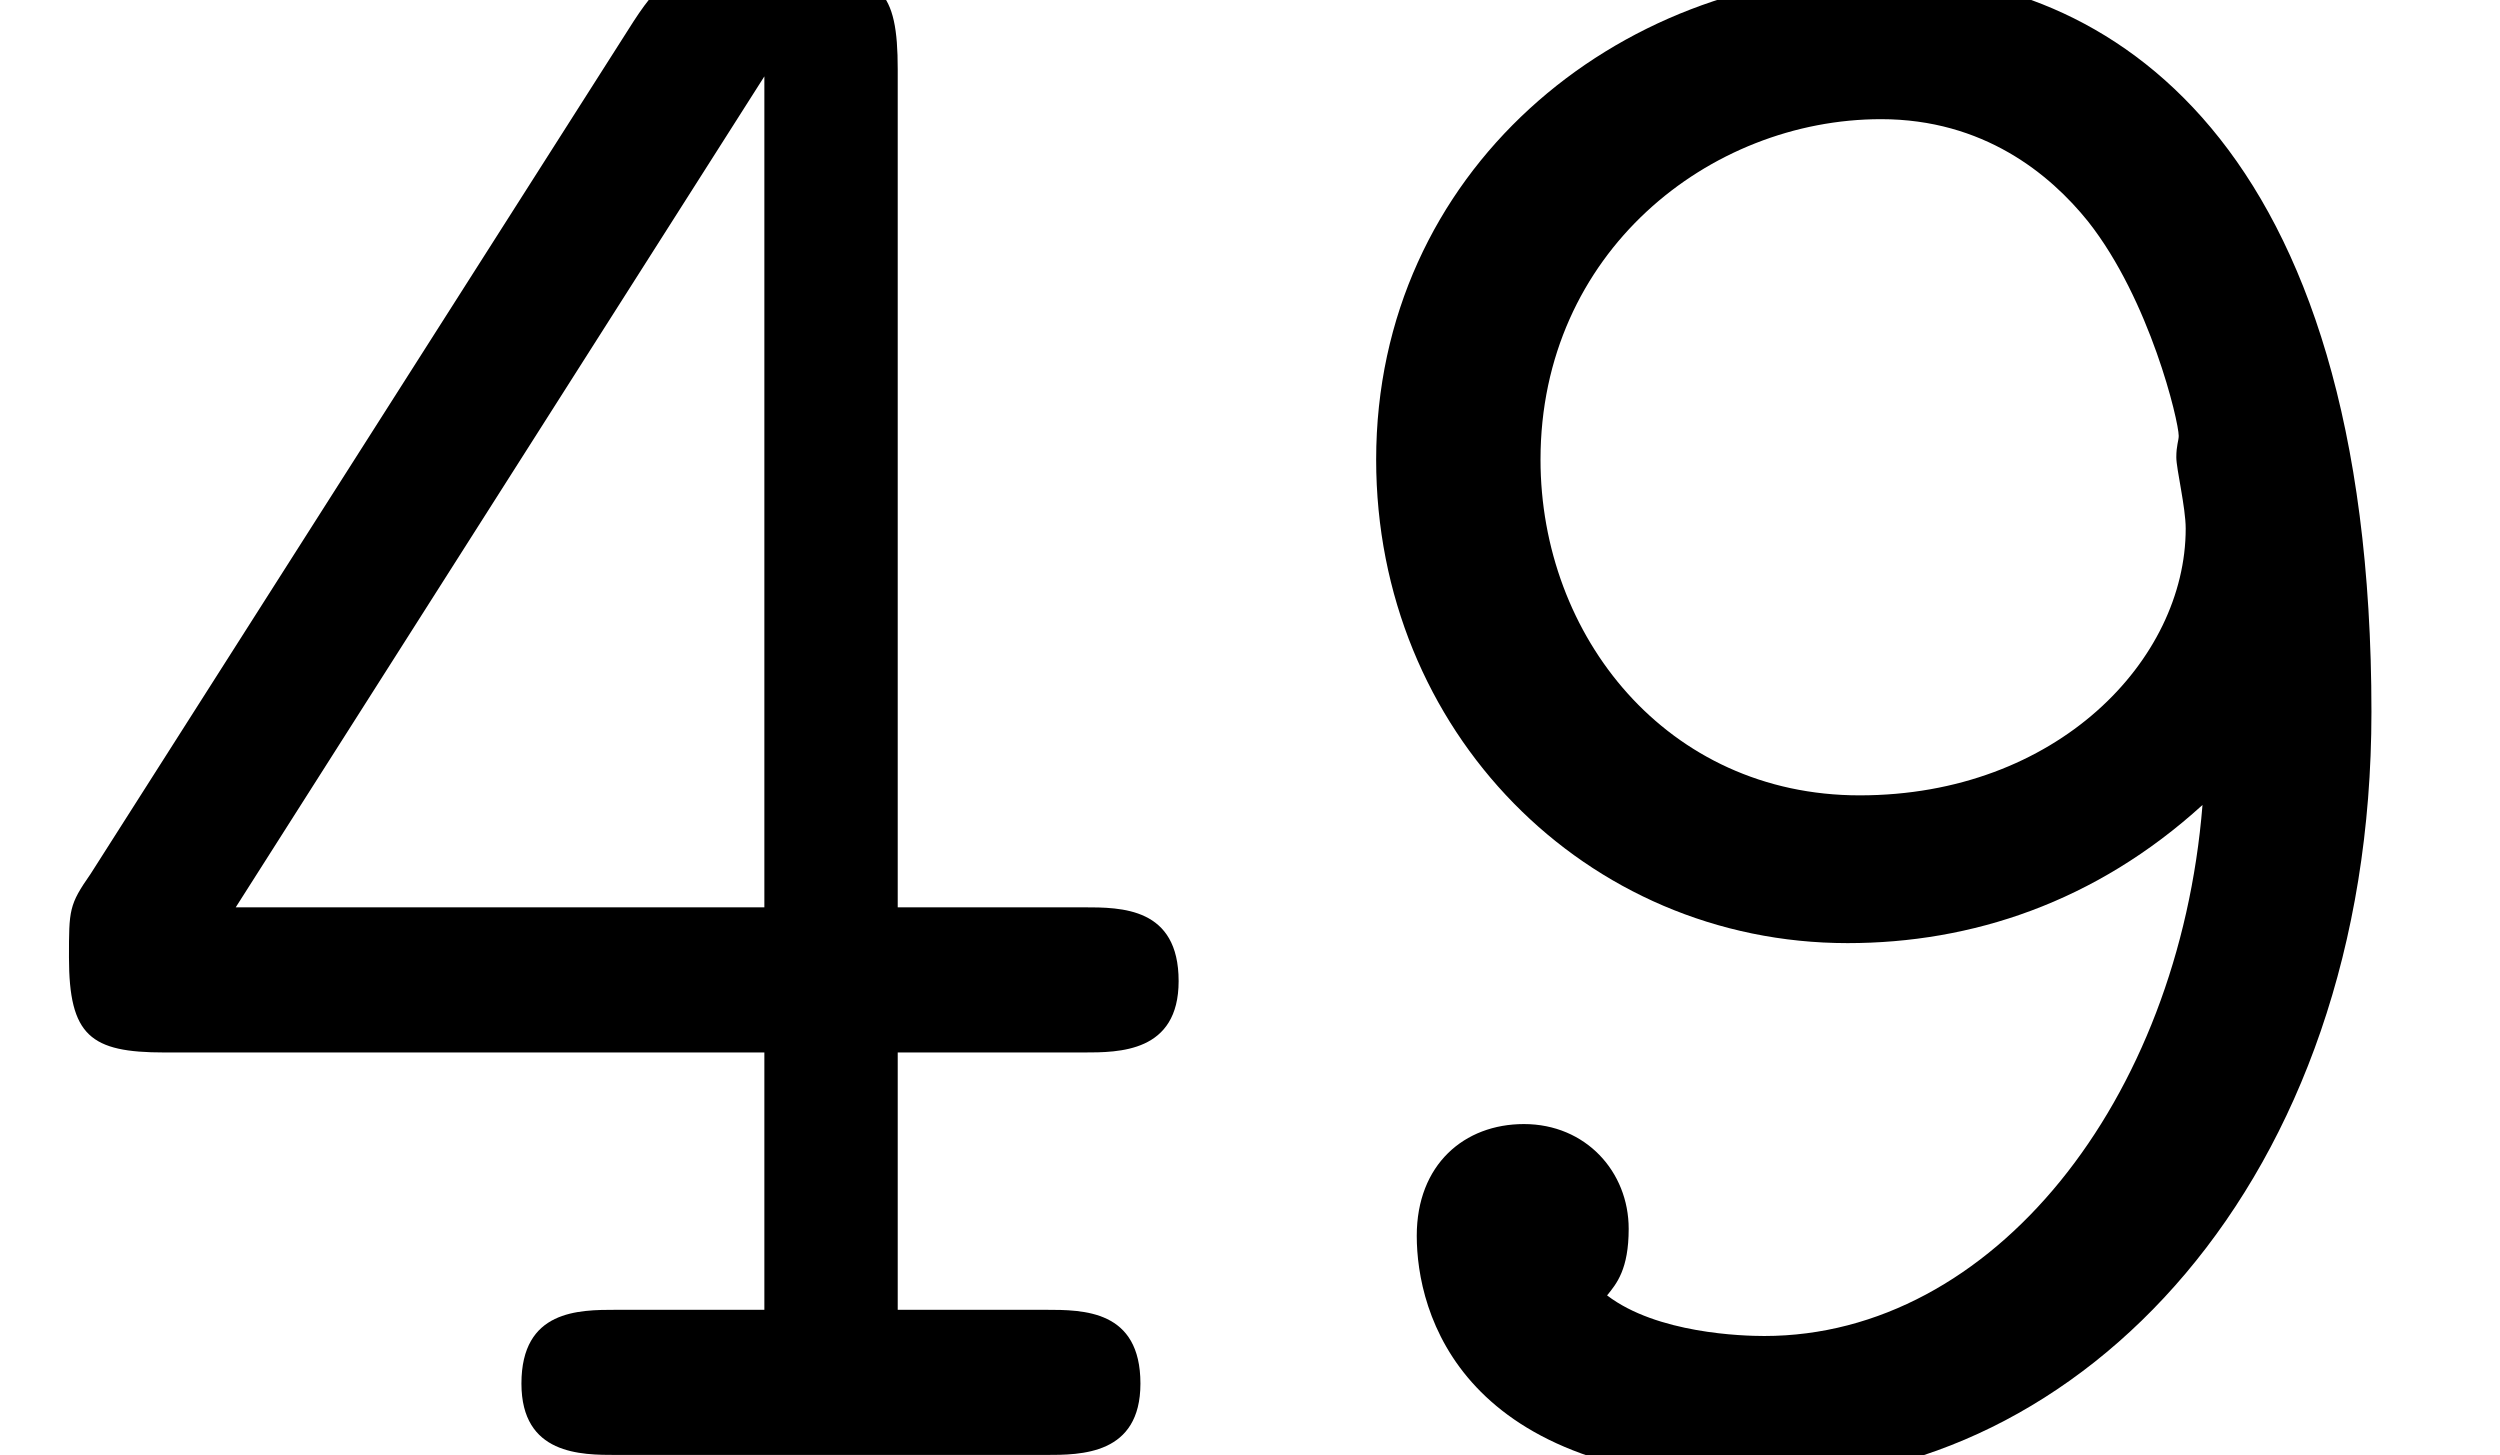
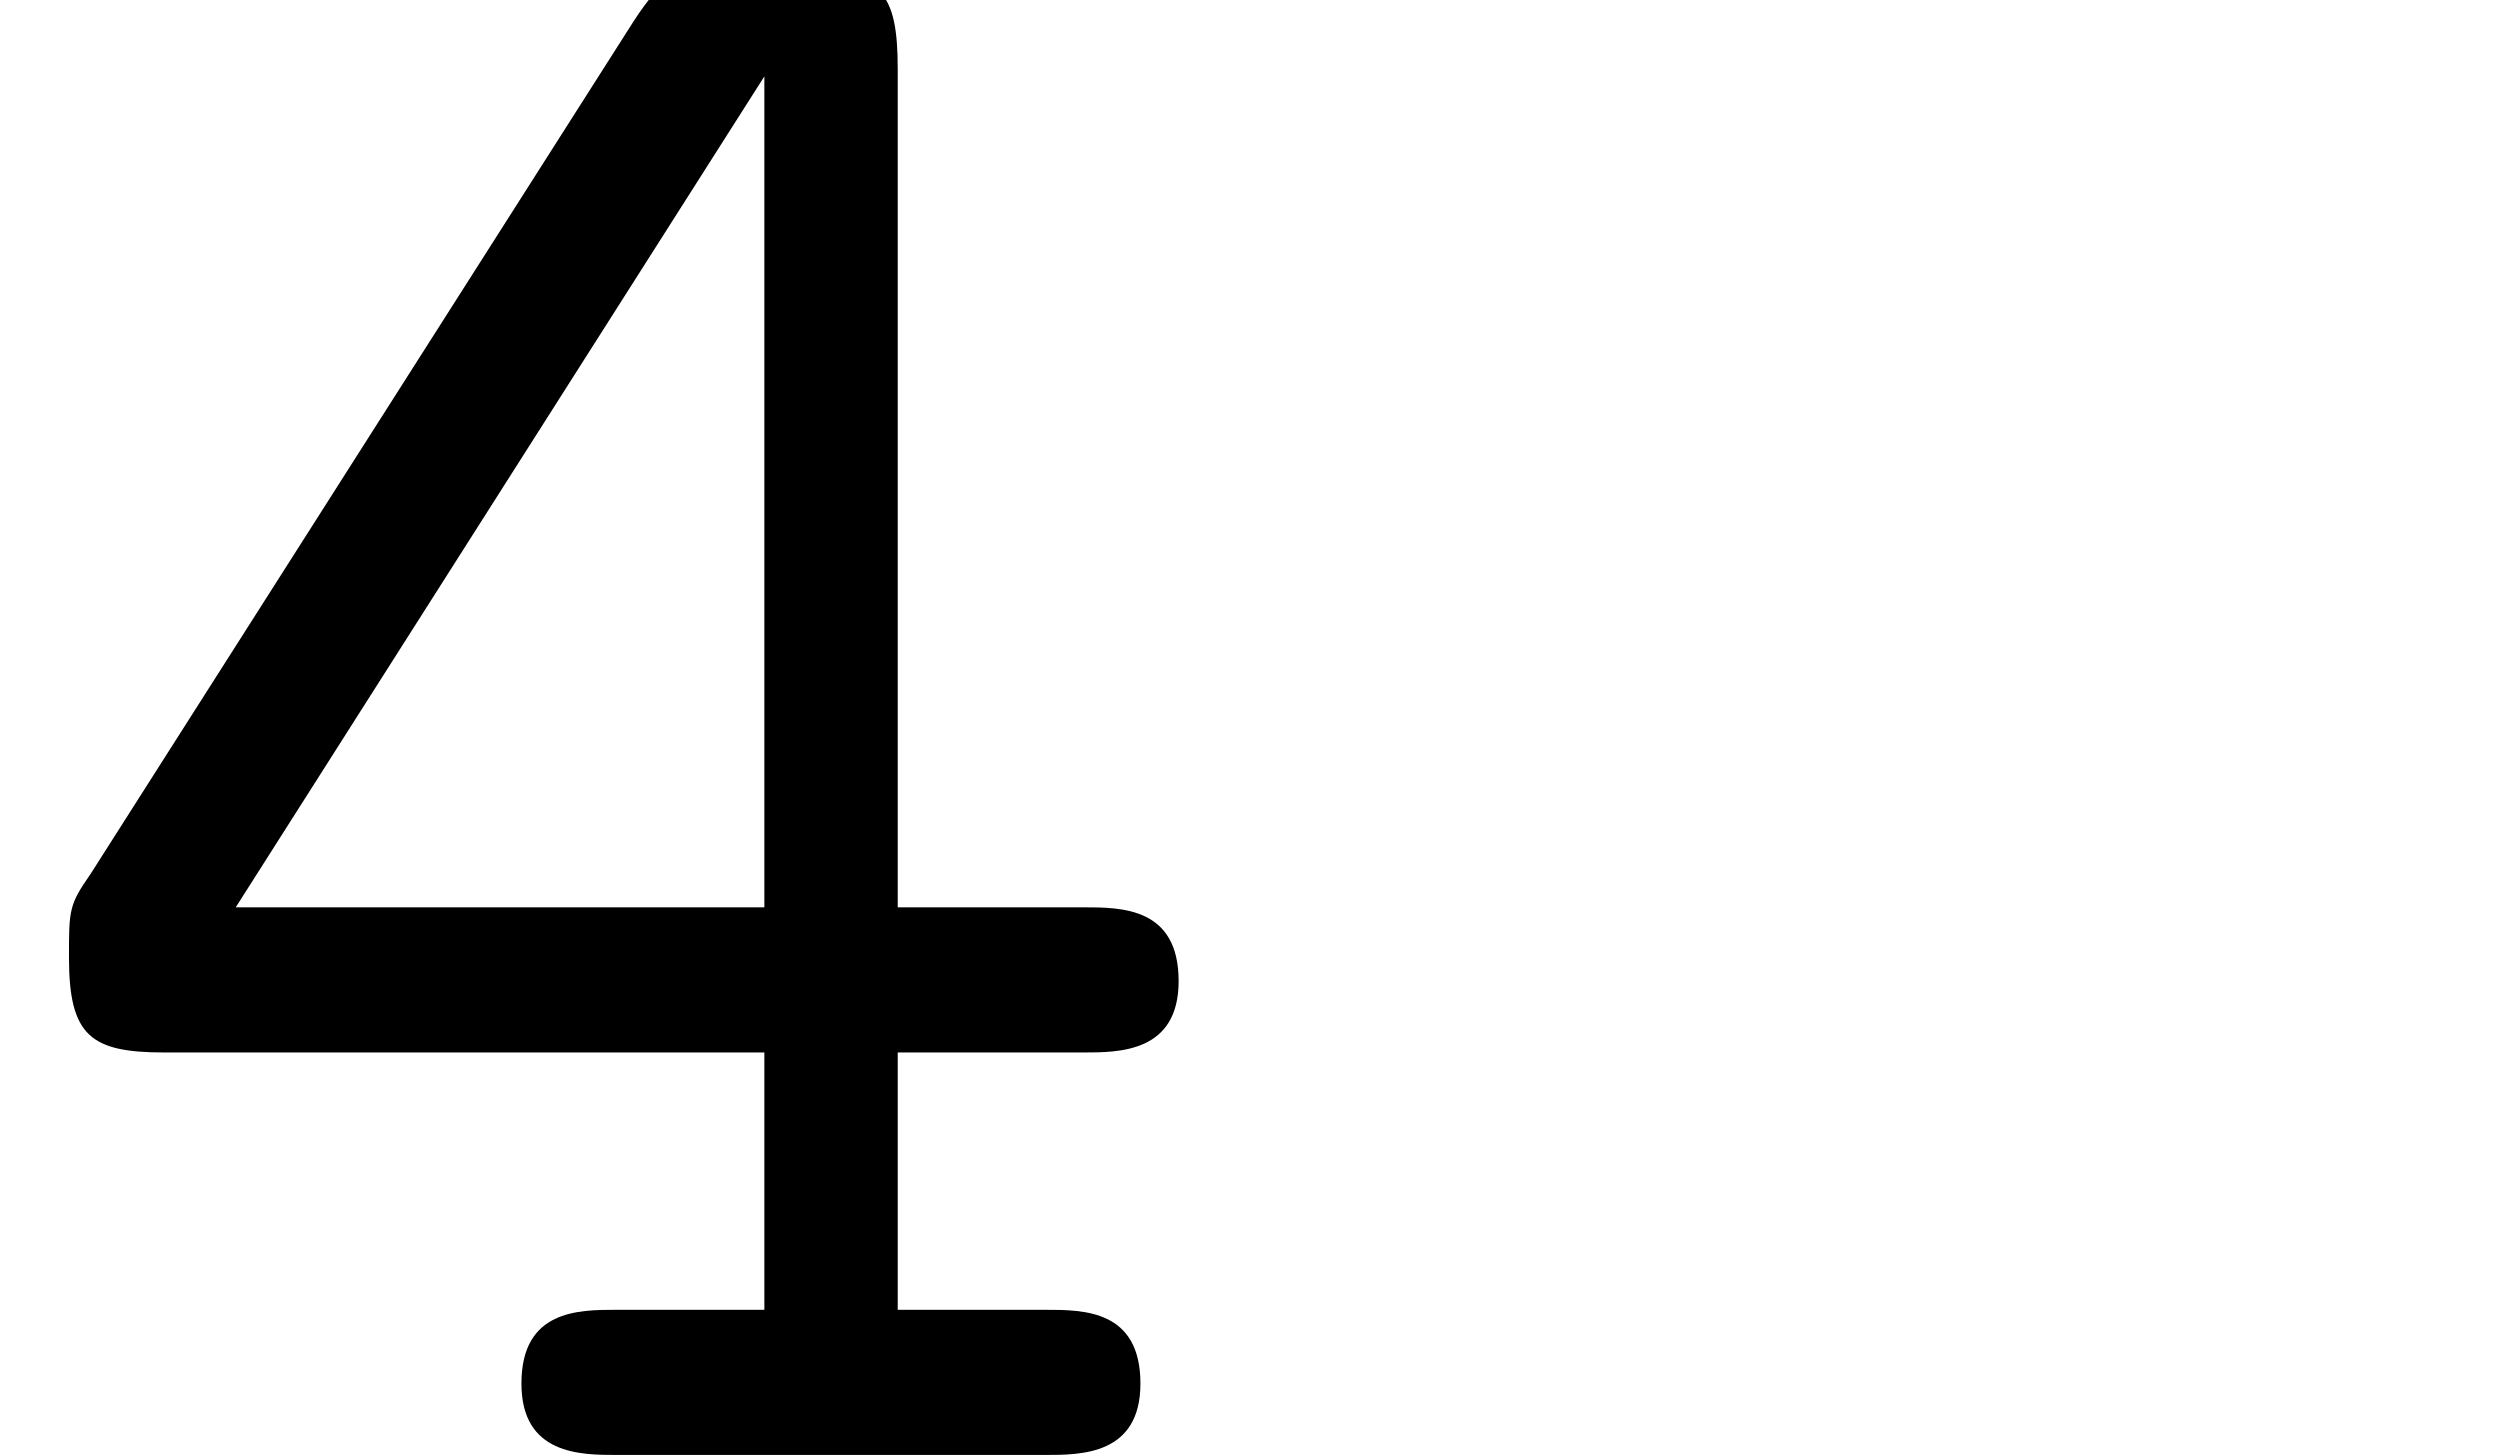
<svg xmlns="http://www.w3.org/2000/svg" xmlns:xlink="http://www.w3.org/1999/xlink" version="1.1" width="11.454pt" height="6.667pt" viewBox="70.735 62.076 11.454 6.667">
  <defs>
    <path id="g0-52" d="M0.415 -2.662C0.316 -2.52 0.316 -2.498 0.316 -2.28C0.316 -1.92 0.415 -1.844 0.753 -1.844H3.502V-0.665H2.825C2.651 -0.665 2.389 -0.665 2.389 -0.327C2.389 0 2.662 0 2.825 0H4.789C4.953 0 5.225 0 5.225 -0.327C5.225 -0.665 4.964 -0.665 4.789 -0.665H4.113V-1.844H4.964C5.127 -1.844 5.4 -1.844 5.4 -2.171C5.4 -2.509 5.138 -2.509 4.964 -2.509H4.113V-6.349C4.113 -6.709 4.036 -6.796 3.665 -6.796H3.36C3.098 -6.796 3.044 -6.785 2.902 -6.567L0.415 -2.662ZM1.08 -2.509L3.502 -6.316V-2.509H1.08Z" />
-     <path id="g0-57" d="M4.364 -2.978C4.255 -1.625 3.404 -0.545 2.356 -0.545C2.258 -0.545 1.865 -0.556 1.636 -0.731C1.68 -0.785 1.735 -0.851 1.735 -1.036C1.735 -1.298 1.538 -1.516 1.255 -1.516C0.982 -1.516 0.764 -1.331 0.764 -1.004C0.764 -0.655 0.96 0.12 2.356 0.12C3.796 0.12 5.138 -1.244 5.138 -3.404C5.138 -6.033 3.927 -6.785 2.891 -6.785C1.68 -6.785 0.578 -5.88 0.578 -4.56C0.578 -3.316 1.538 -2.345 2.738 -2.345C3.305 -2.345 3.873 -2.531 4.364 -2.978ZM2.793 -3.022C1.909 -3.022 1.331 -3.753 1.331 -4.56C1.331 -5.509 2.105 -6.12 2.891 -6.12C3.36 -6.12 3.665 -5.869 3.84 -5.651C4.124 -5.291 4.255 -4.735 4.255 -4.669C4.255 -4.647 4.244 -4.625 4.244 -4.571S4.287 -4.342 4.287 -4.244C4.287 -3.644 3.698 -3.022 2.793 -3.022Z" />
  </defs>
  <g id="page1">
    <use x="70.735" y="68.742" xlink:href="#g0-52" />
    <use x="76.462" y="68.742" xlink:href="#g0-57" />
  </g>
</svg>